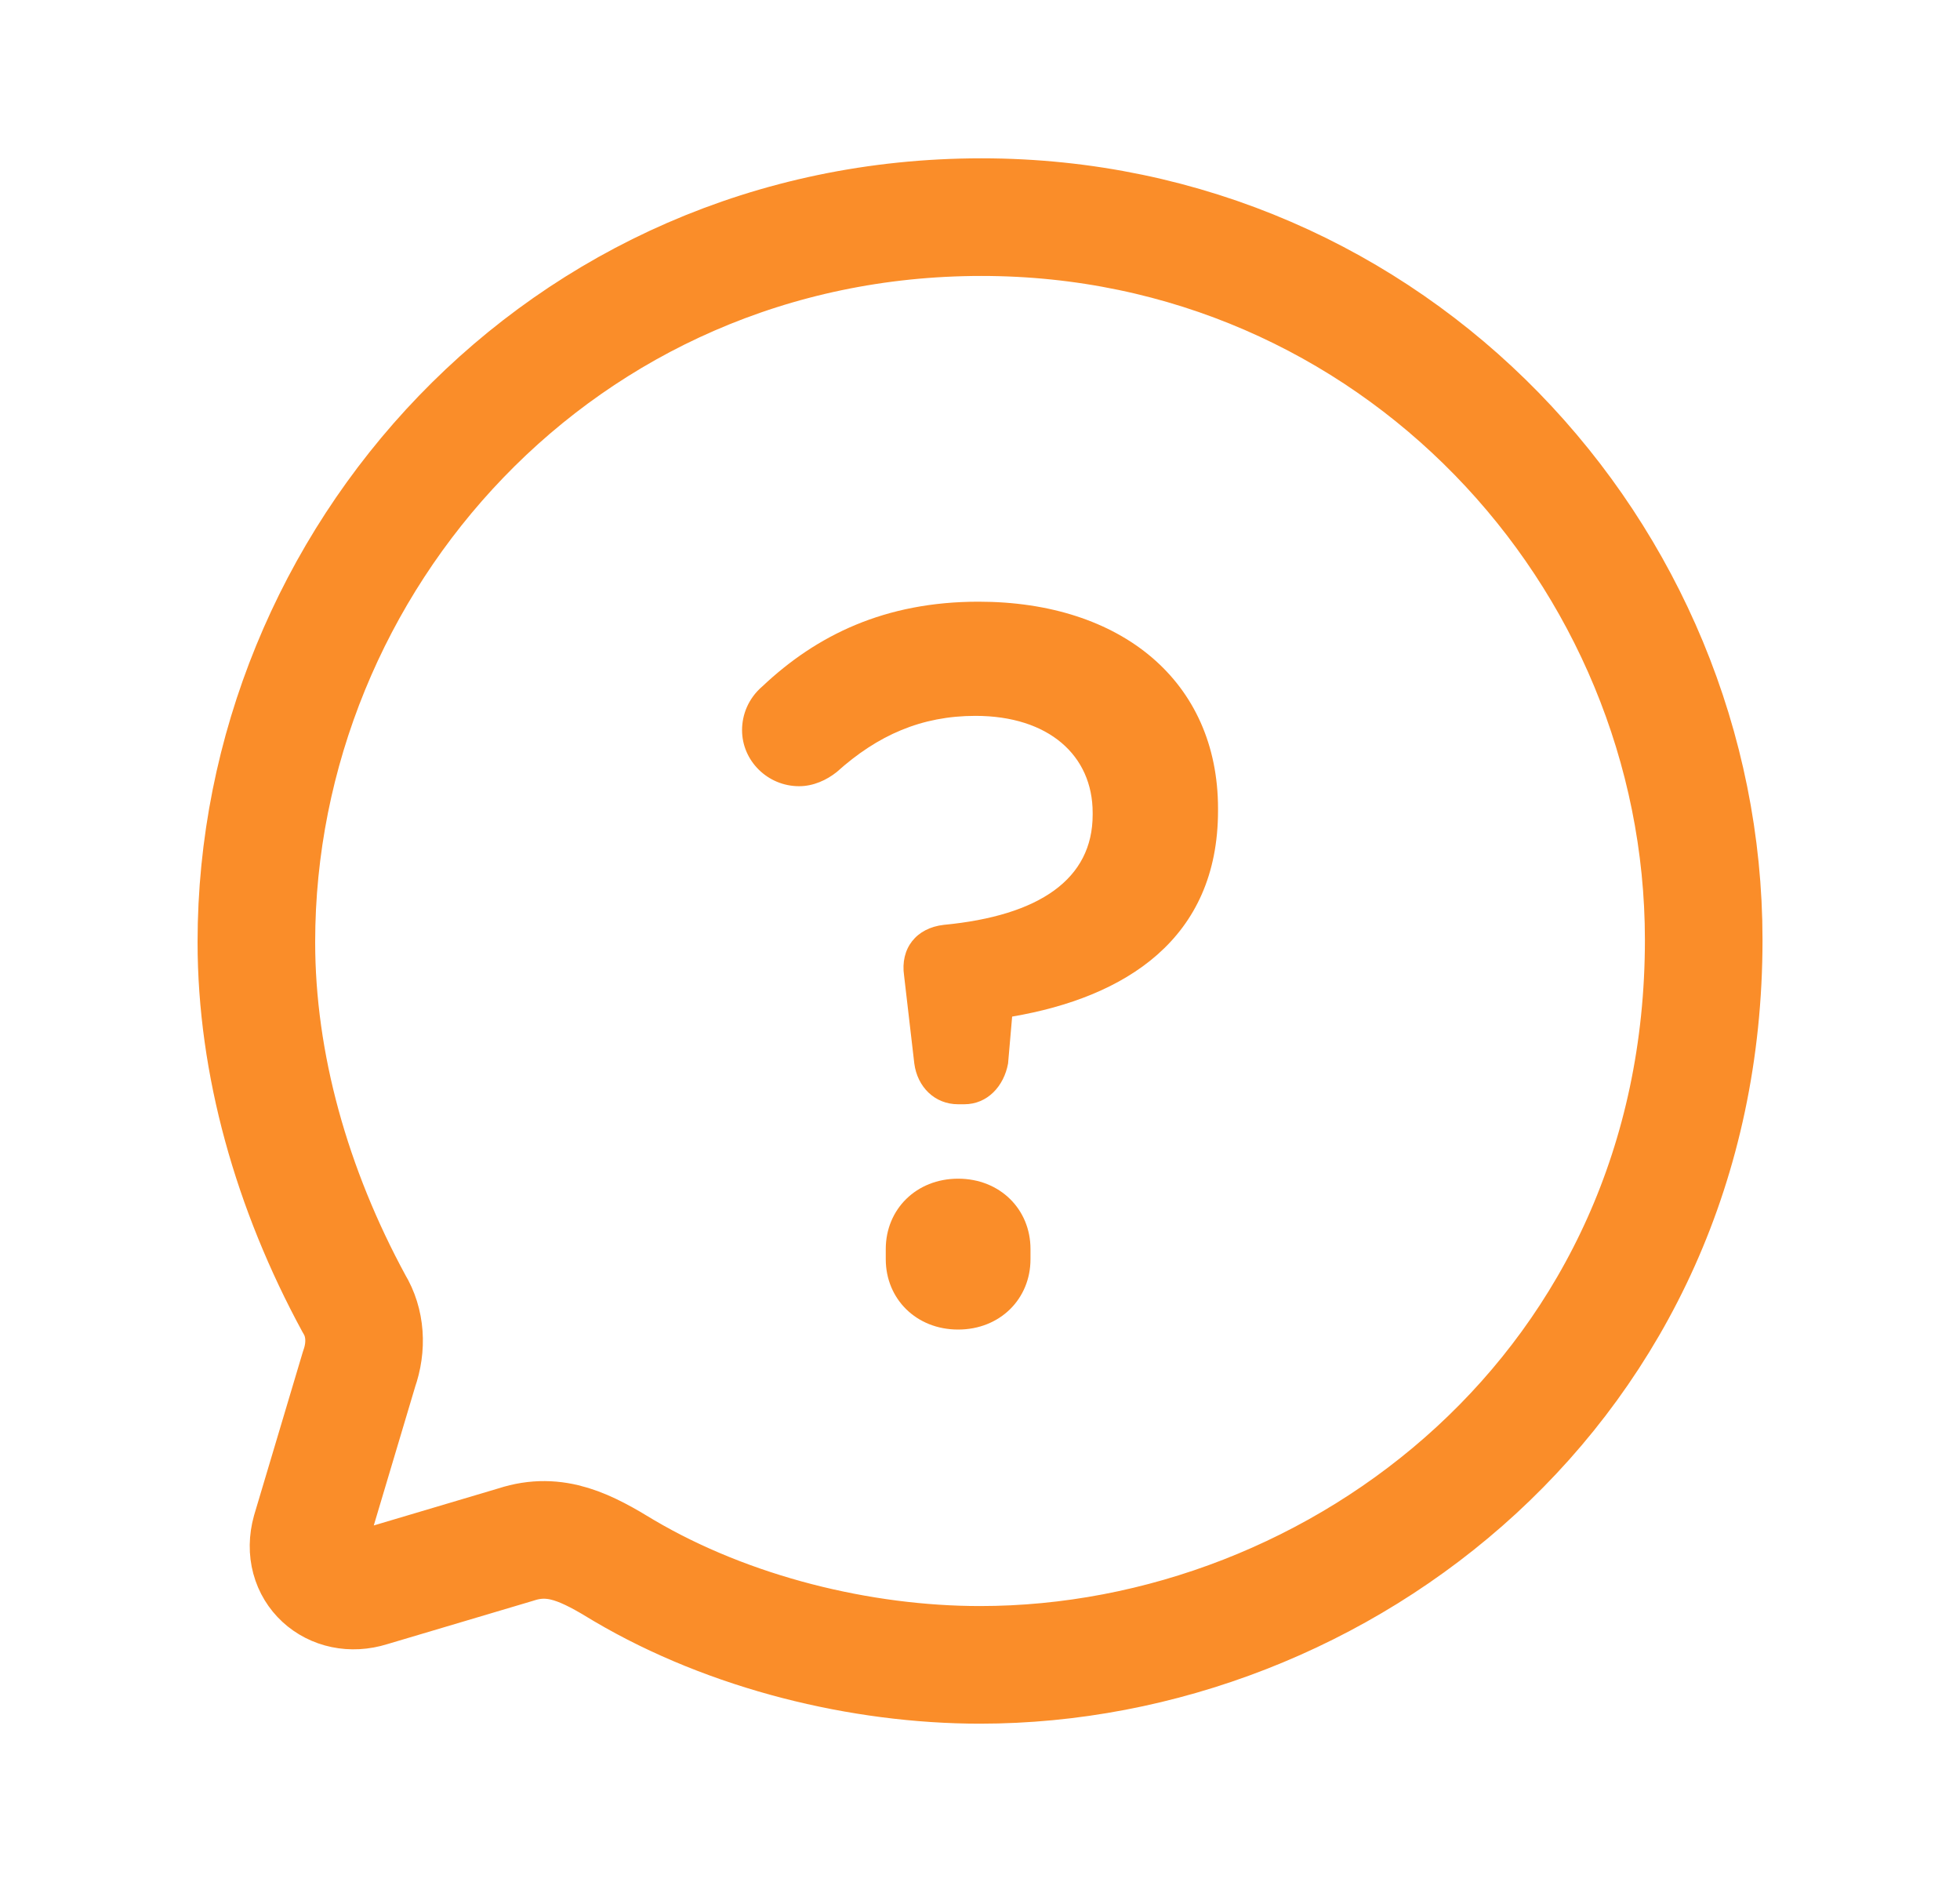
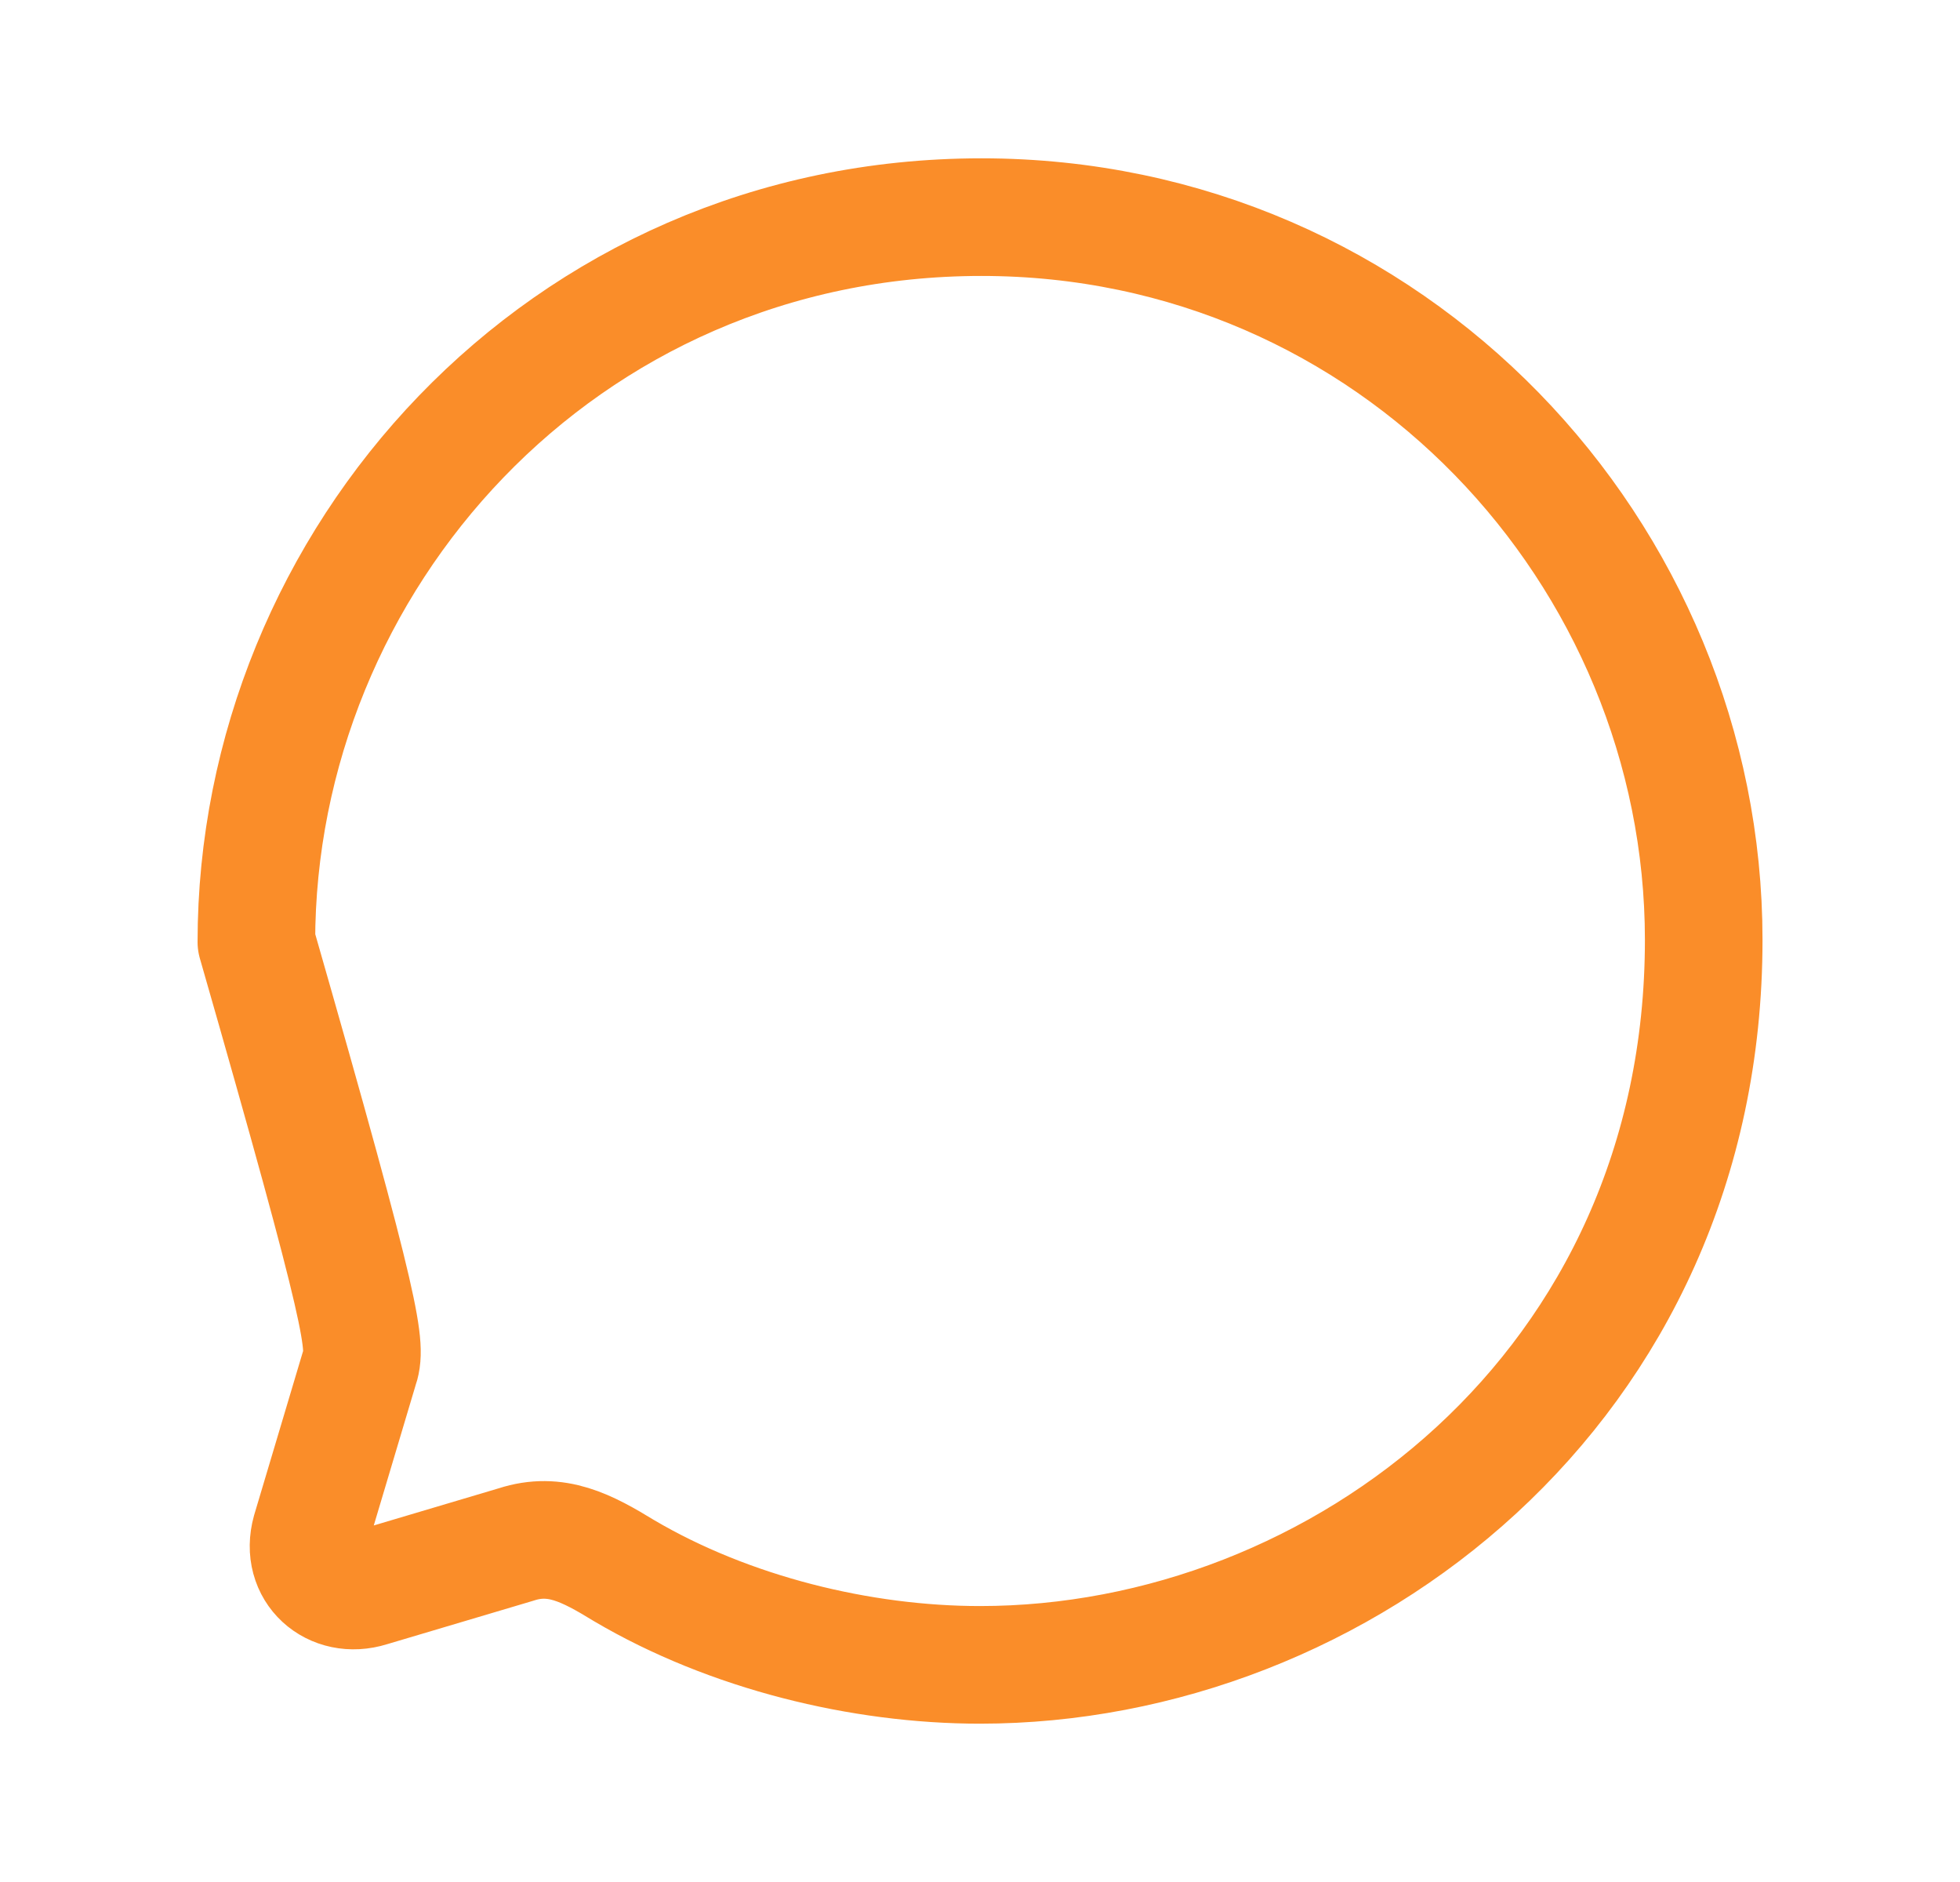
<svg xmlns="http://www.w3.org/2000/svg" width="25" height="24" viewBox="0 0 25 24" fill="none">
-   <path fill-rule="evenodd" clip-rule="evenodd" d="M12.519 2.769C7.156 2.769 3.27 7.15 3.27 12.014C3.27 13.567 3.722 15.165 4.516 16.626C4.663 16.867 4.682 17.171 4.58 17.459L3.962 19.53C3.823 20.029 4.248 20.398 4.719 20.25L6.583 19.696C7.091 19.53 7.488 19.741 7.959 20.029C9.306 20.823 10.986 21.231 12.5 21.231C17.079 21.231 21.731 17.69 21.731 11.986C21.731 7.067 17.762 2.769 12.519 2.769Z" stroke="#FA8D29" stroke-width="1.5" stroke-linecap="round" stroke-linejoin="round" />
-   <path d="M12.299 14.082C12.598 14.082 12.806 13.848 12.858 13.562L12.91 12.964C14.353 12.717 15.536 11.976 15.536 10.338V10.312C15.536 8.687 14.301 7.673 12.481 7.673C11.285 7.673 10.414 8.102 9.725 8.752C9.543 8.908 9.465 9.116 9.465 9.311C9.465 9.701 9.79 10.026 10.193 10.026C10.375 10.026 10.544 9.948 10.674 9.844C11.194 9.376 11.753 9.129 12.442 9.129C13.378 9.129 13.937 9.636 13.937 10.364V10.39C13.937 11.209 13.261 11.677 12.039 11.794C11.688 11.833 11.48 12.093 11.532 12.444L11.662 13.562C11.701 13.861 11.922 14.082 12.221 14.082H12.299ZM11.298 15.928V16.058C11.298 16.565 11.688 16.955 12.221 16.955C12.754 16.955 13.144 16.565 13.144 16.058V15.928C13.144 15.421 12.754 15.031 12.221 15.031C11.688 15.031 11.298 15.421 11.298 15.928Z" fill="#FA8D29" />
+   <path fill-rule="evenodd" clip-rule="evenodd" d="M12.519 2.769C7.156 2.769 3.27 7.15 3.27 12.014C4.663 16.867 4.682 17.171 4.58 17.459L3.962 19.53C3.823 20.029 4.248 20.398 4.719 20.25L6.583 19.696C7.091 19.53 7.488 19.741 7.959 20.029C9.306 20.823 10.986 21.231 12.5 21.231C17.079 21.231 21.731 17.69 21.731 11.986C21.731 7.067 17.762 2.769 12.519 2.769Z" stroke="#FA8D29" stroke-width="1.5" stroke-linecap="round" stroke-linejoin="round" />
</svg>